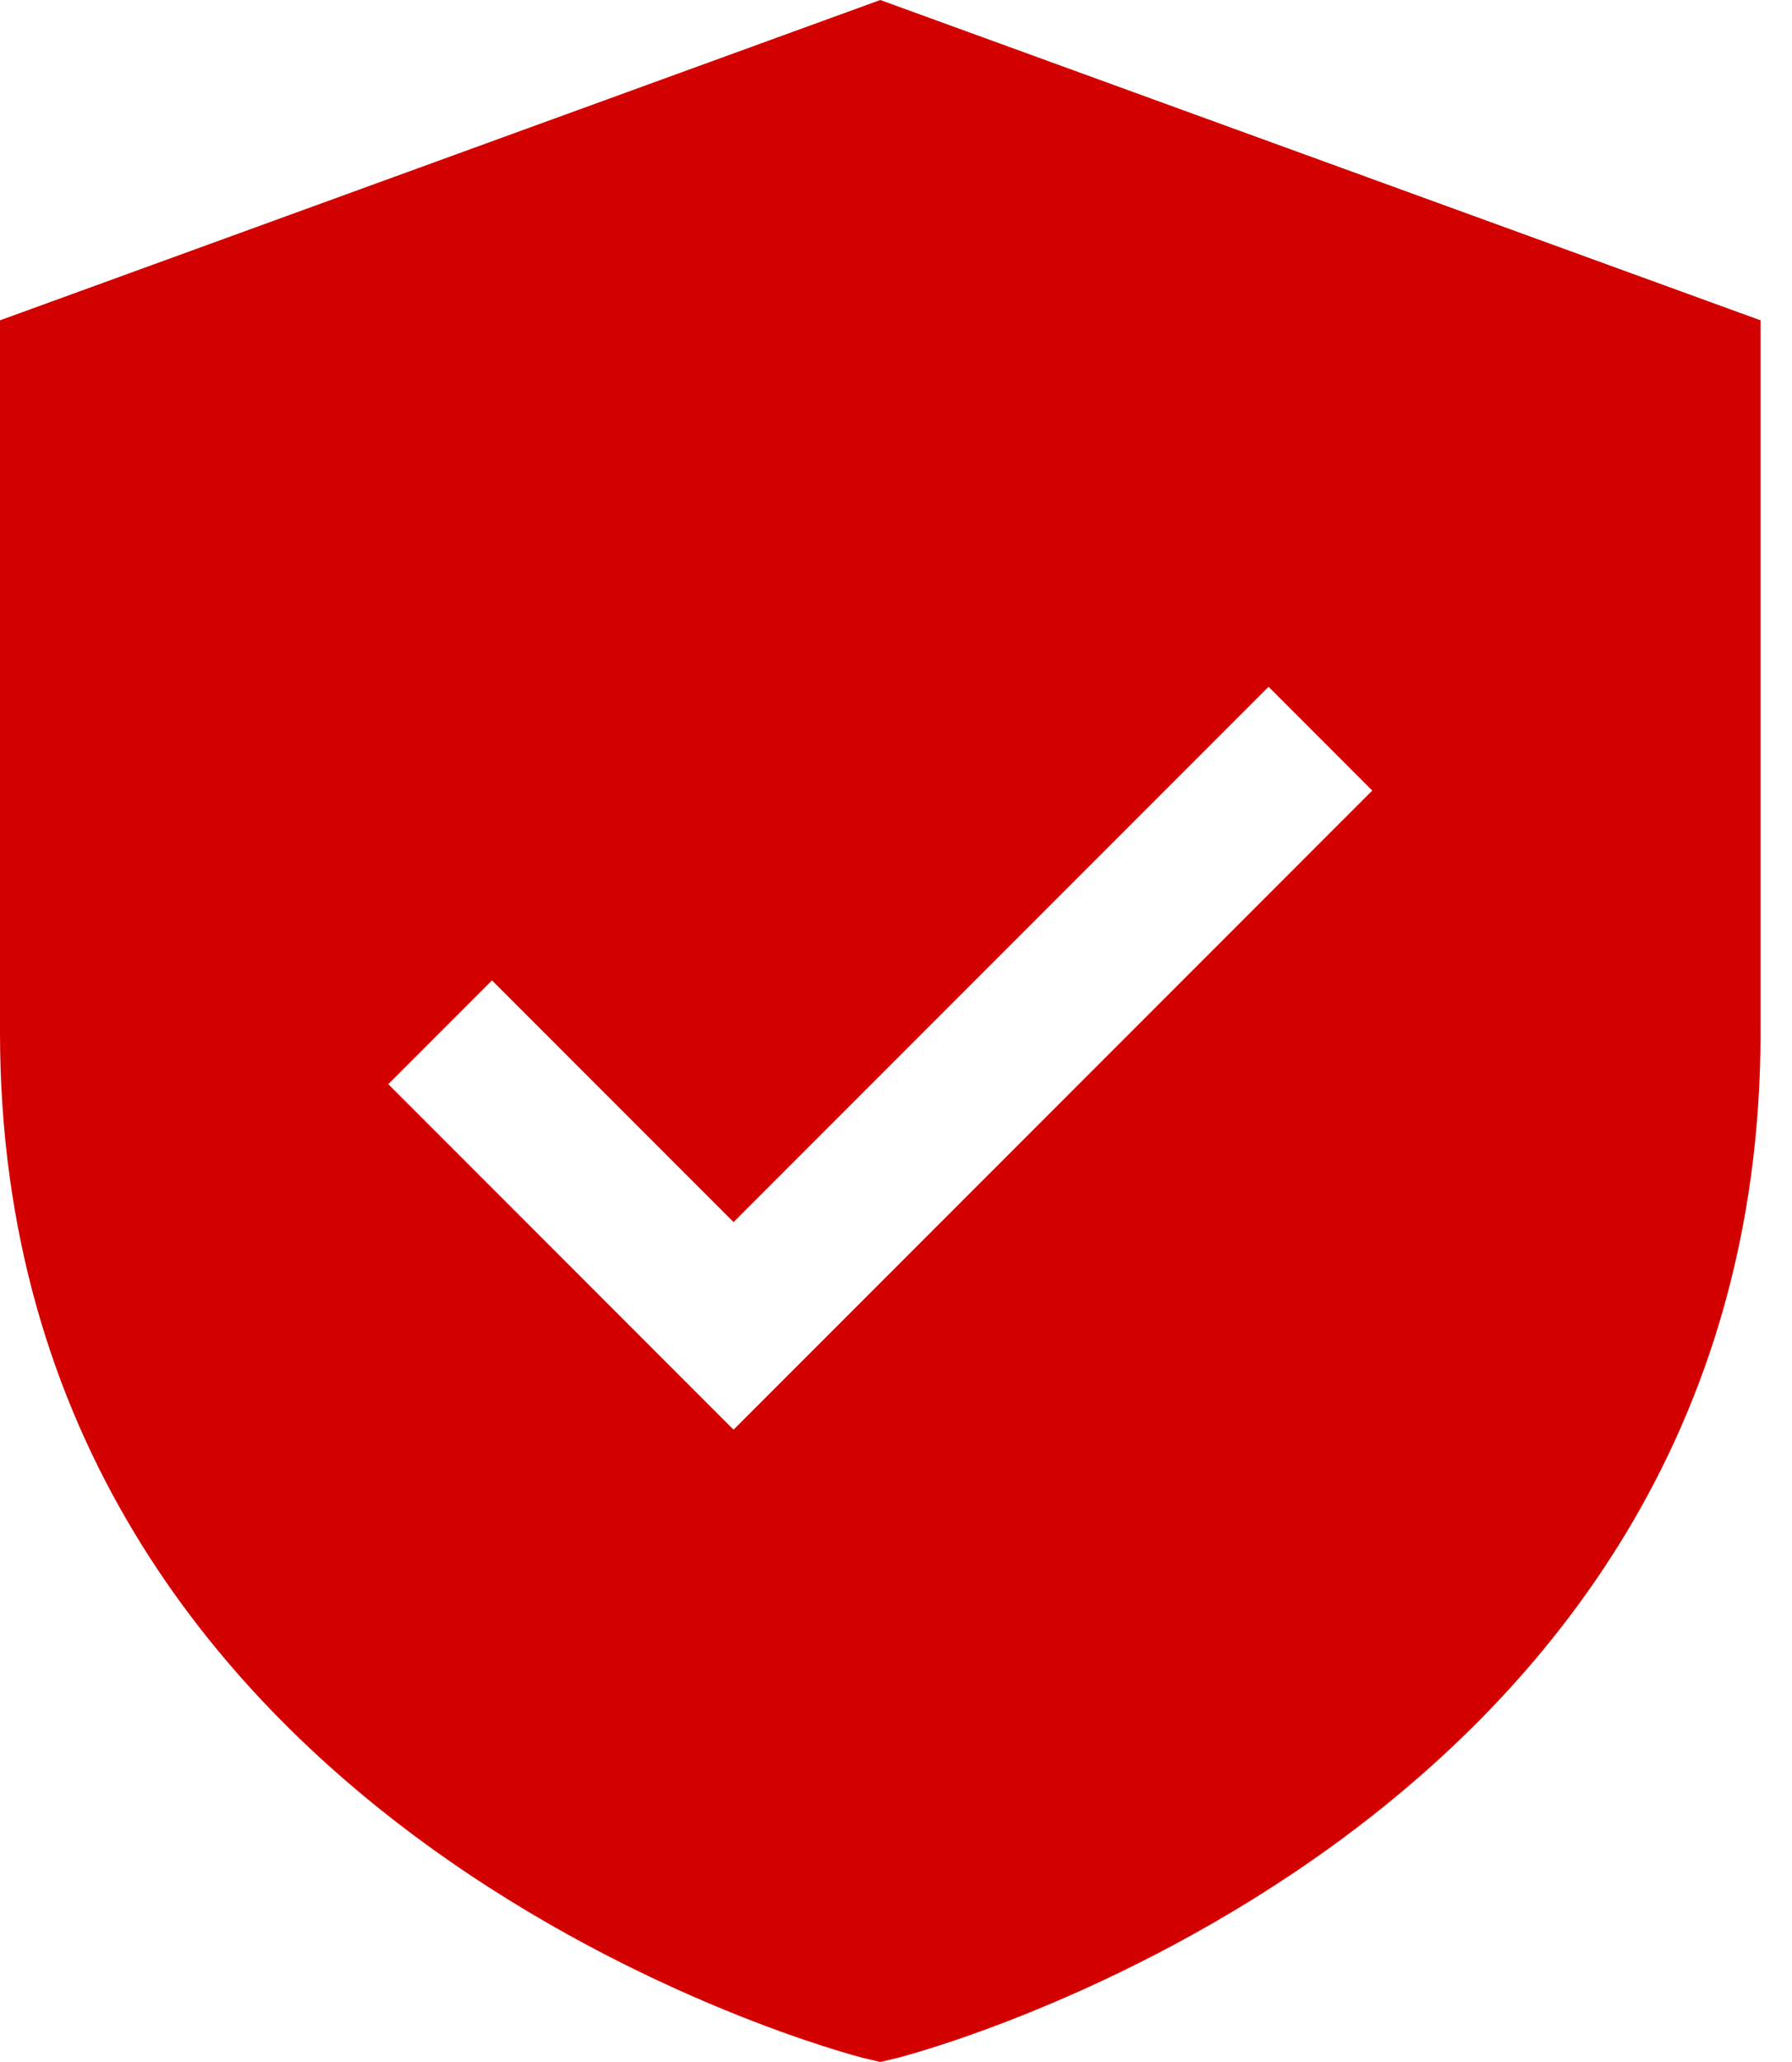
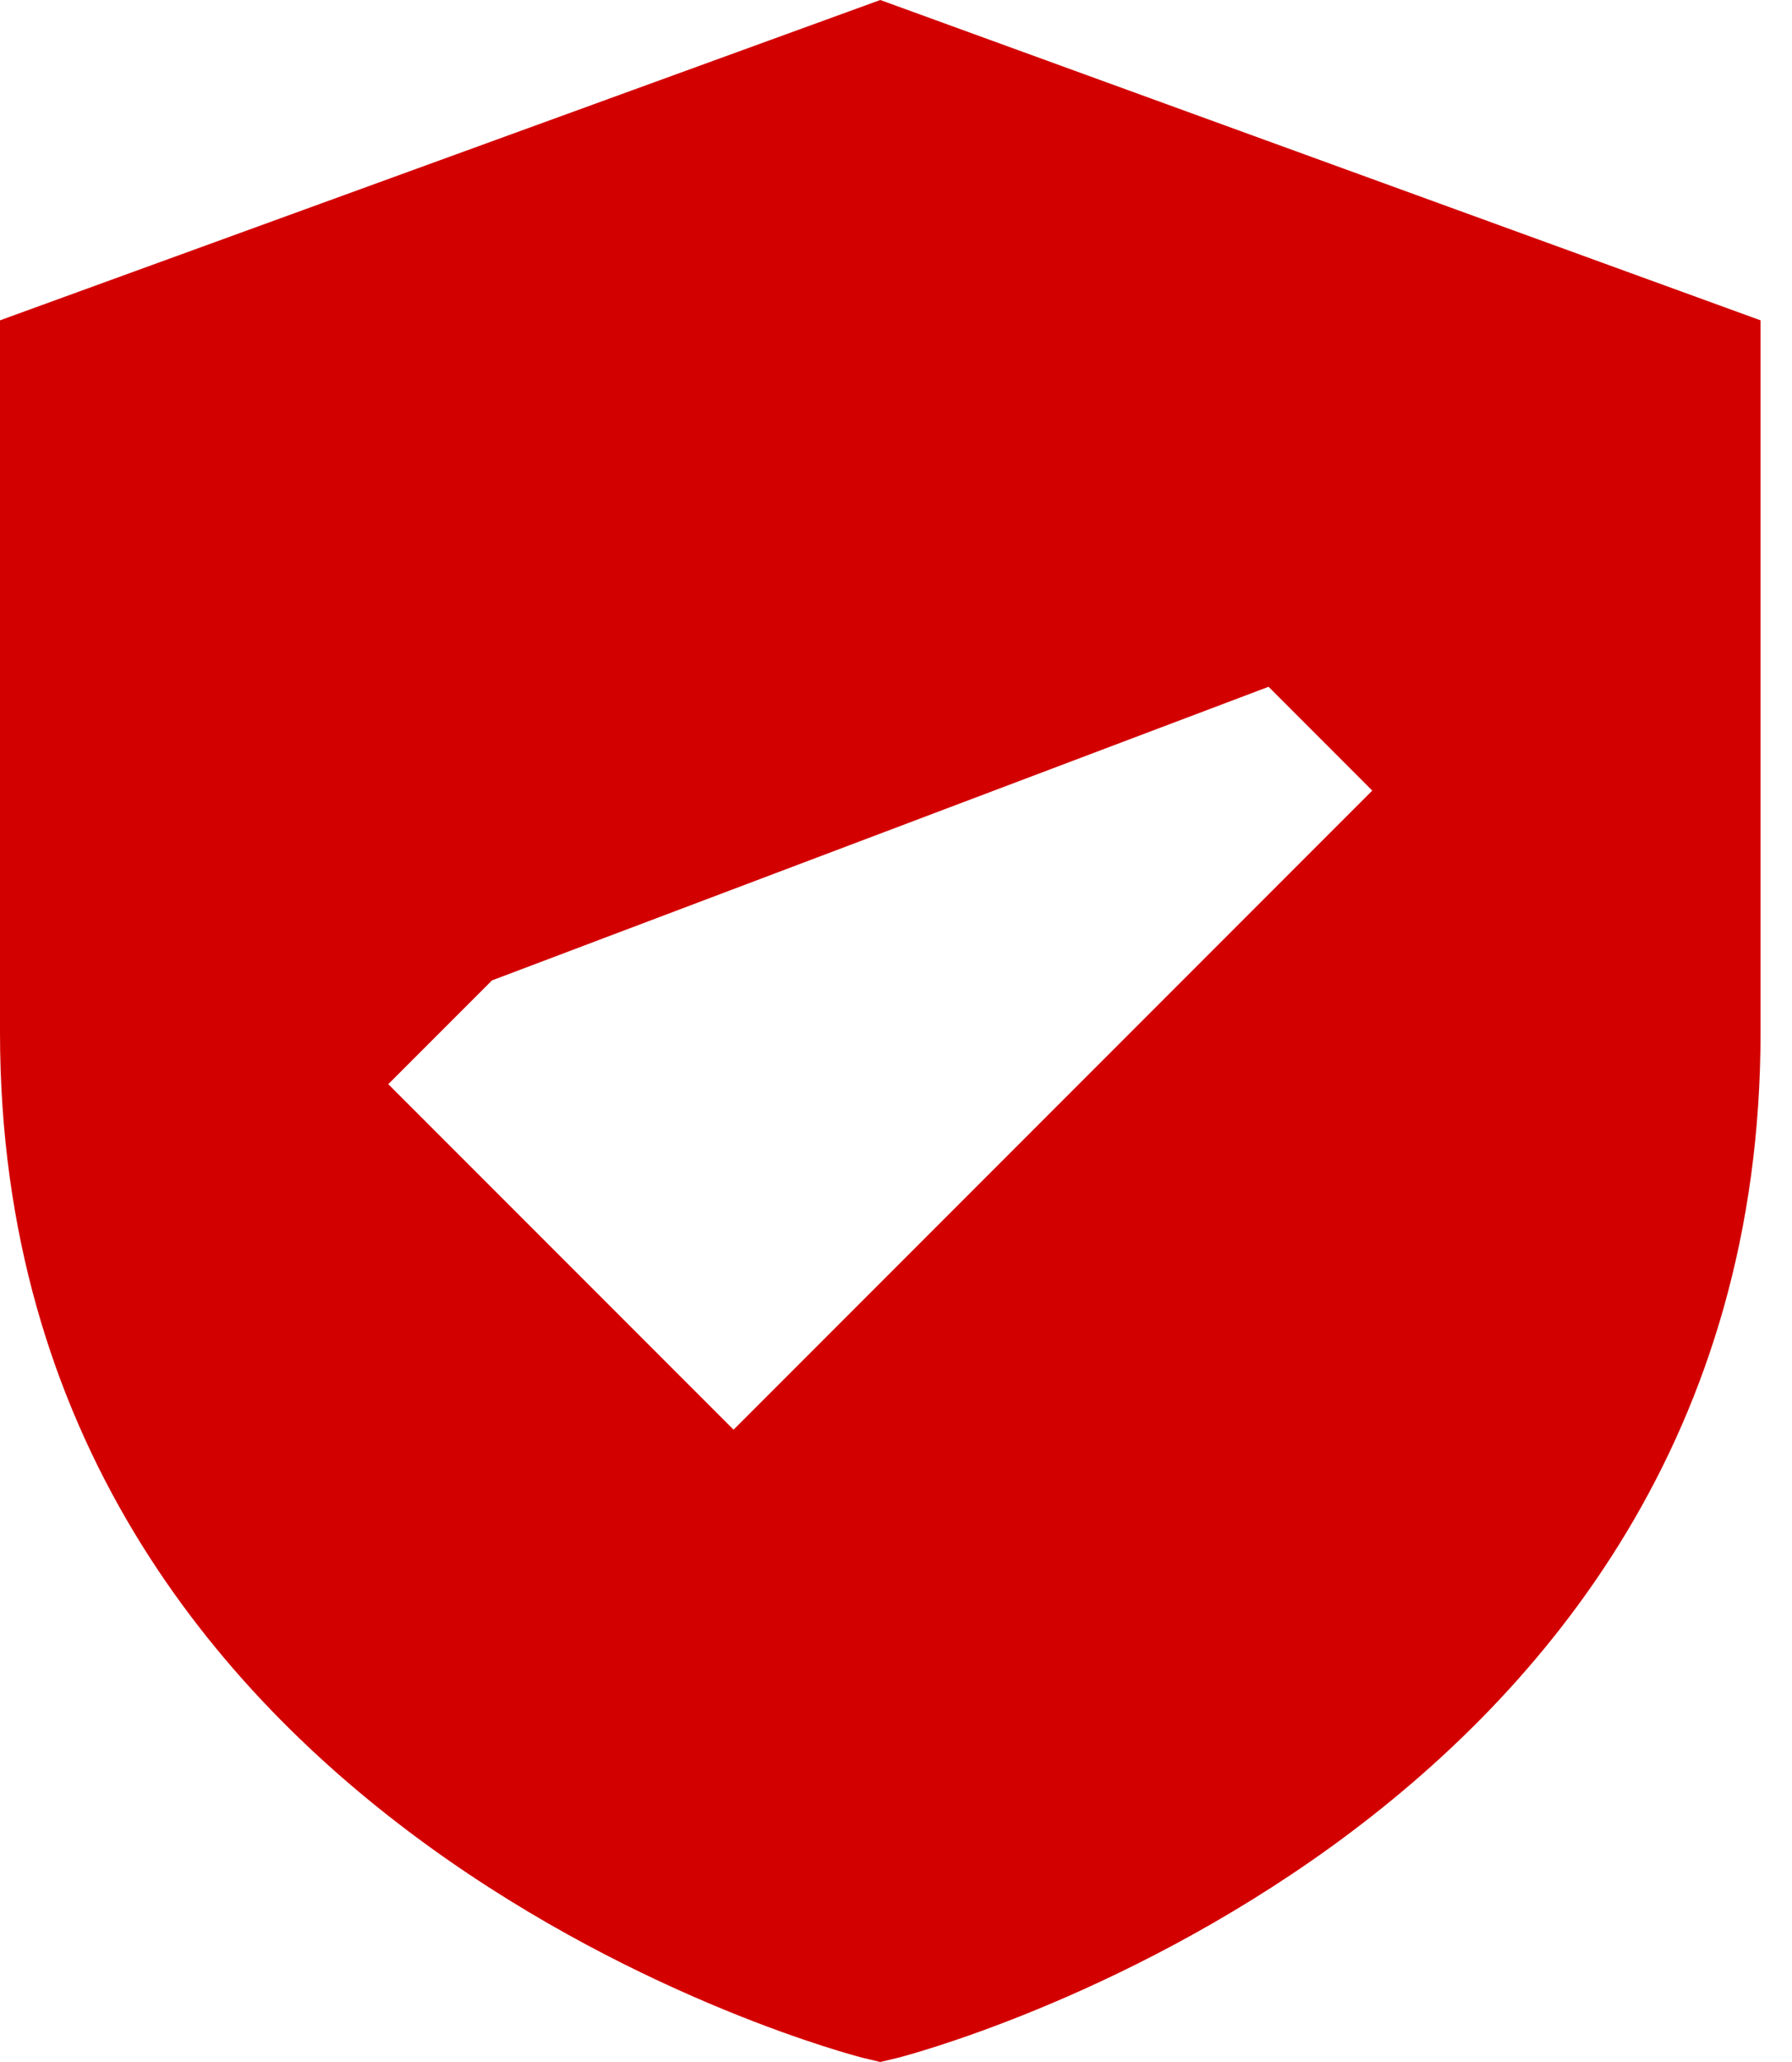
<svg xmlns="http://www.w3.org/2000/svg" width="40" height="46" viewBox="0 0 40 46" fill="none">
-   <path d="M19.649 0L0 7.146V23.029C0 40.975 19.068 45.858 19.259 45.907L19.649 46L20.039 45.907C20.23 45.858 39.298 40.975 39.298 23.029V7.146L19.649 0ZM16.374 31.894L8.667 24.186L10.982 21.871L16.374 27.263L28.316 15.321L30.631 17.637L16.374 31.894Z" fill="#D30000" />
+   <path d="M19.649 0L0 7.146V23.029C0 40.975 19.068 45.858 19.259 45.907L19.649 46L20.039 45.907C20.23 45.858 39.298 40.975 39.298 23.029V7.146L19.649 0ZM16.374 31.894L8.667 24.186L10.982 21.871L28.316 15.321L30.631 17.637L16.374 31.894Z" fill="#D30000" />
</svg>